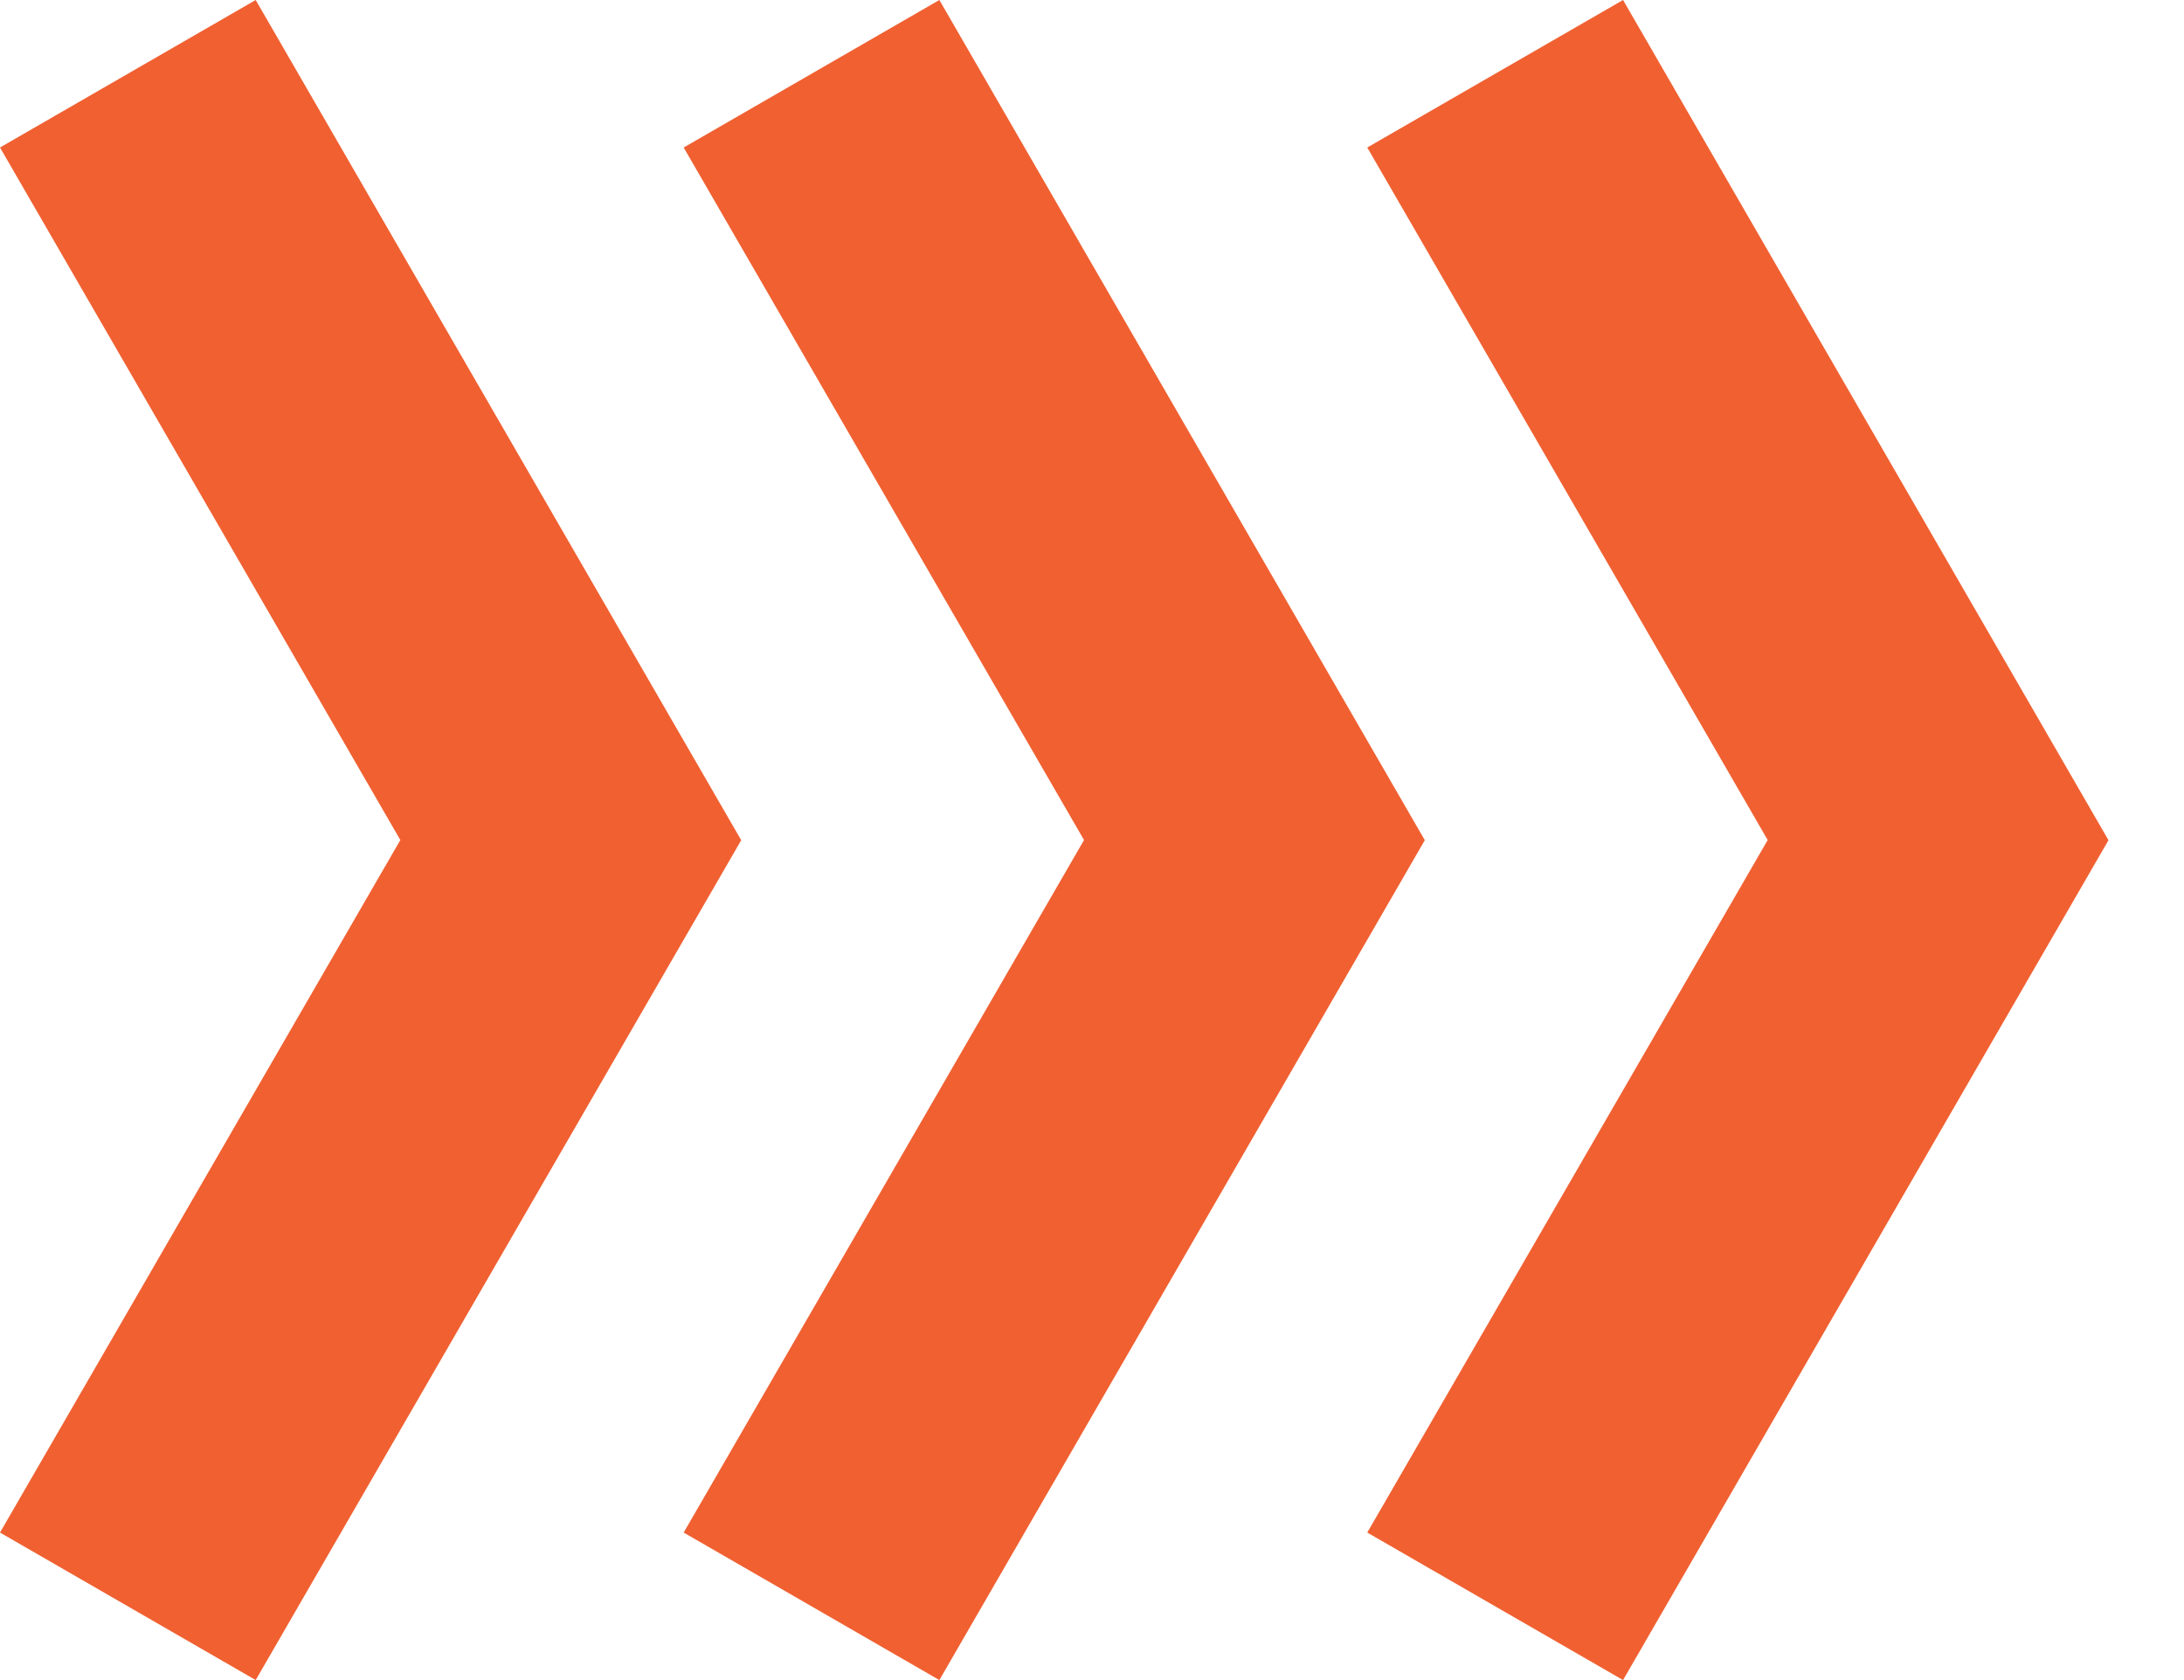
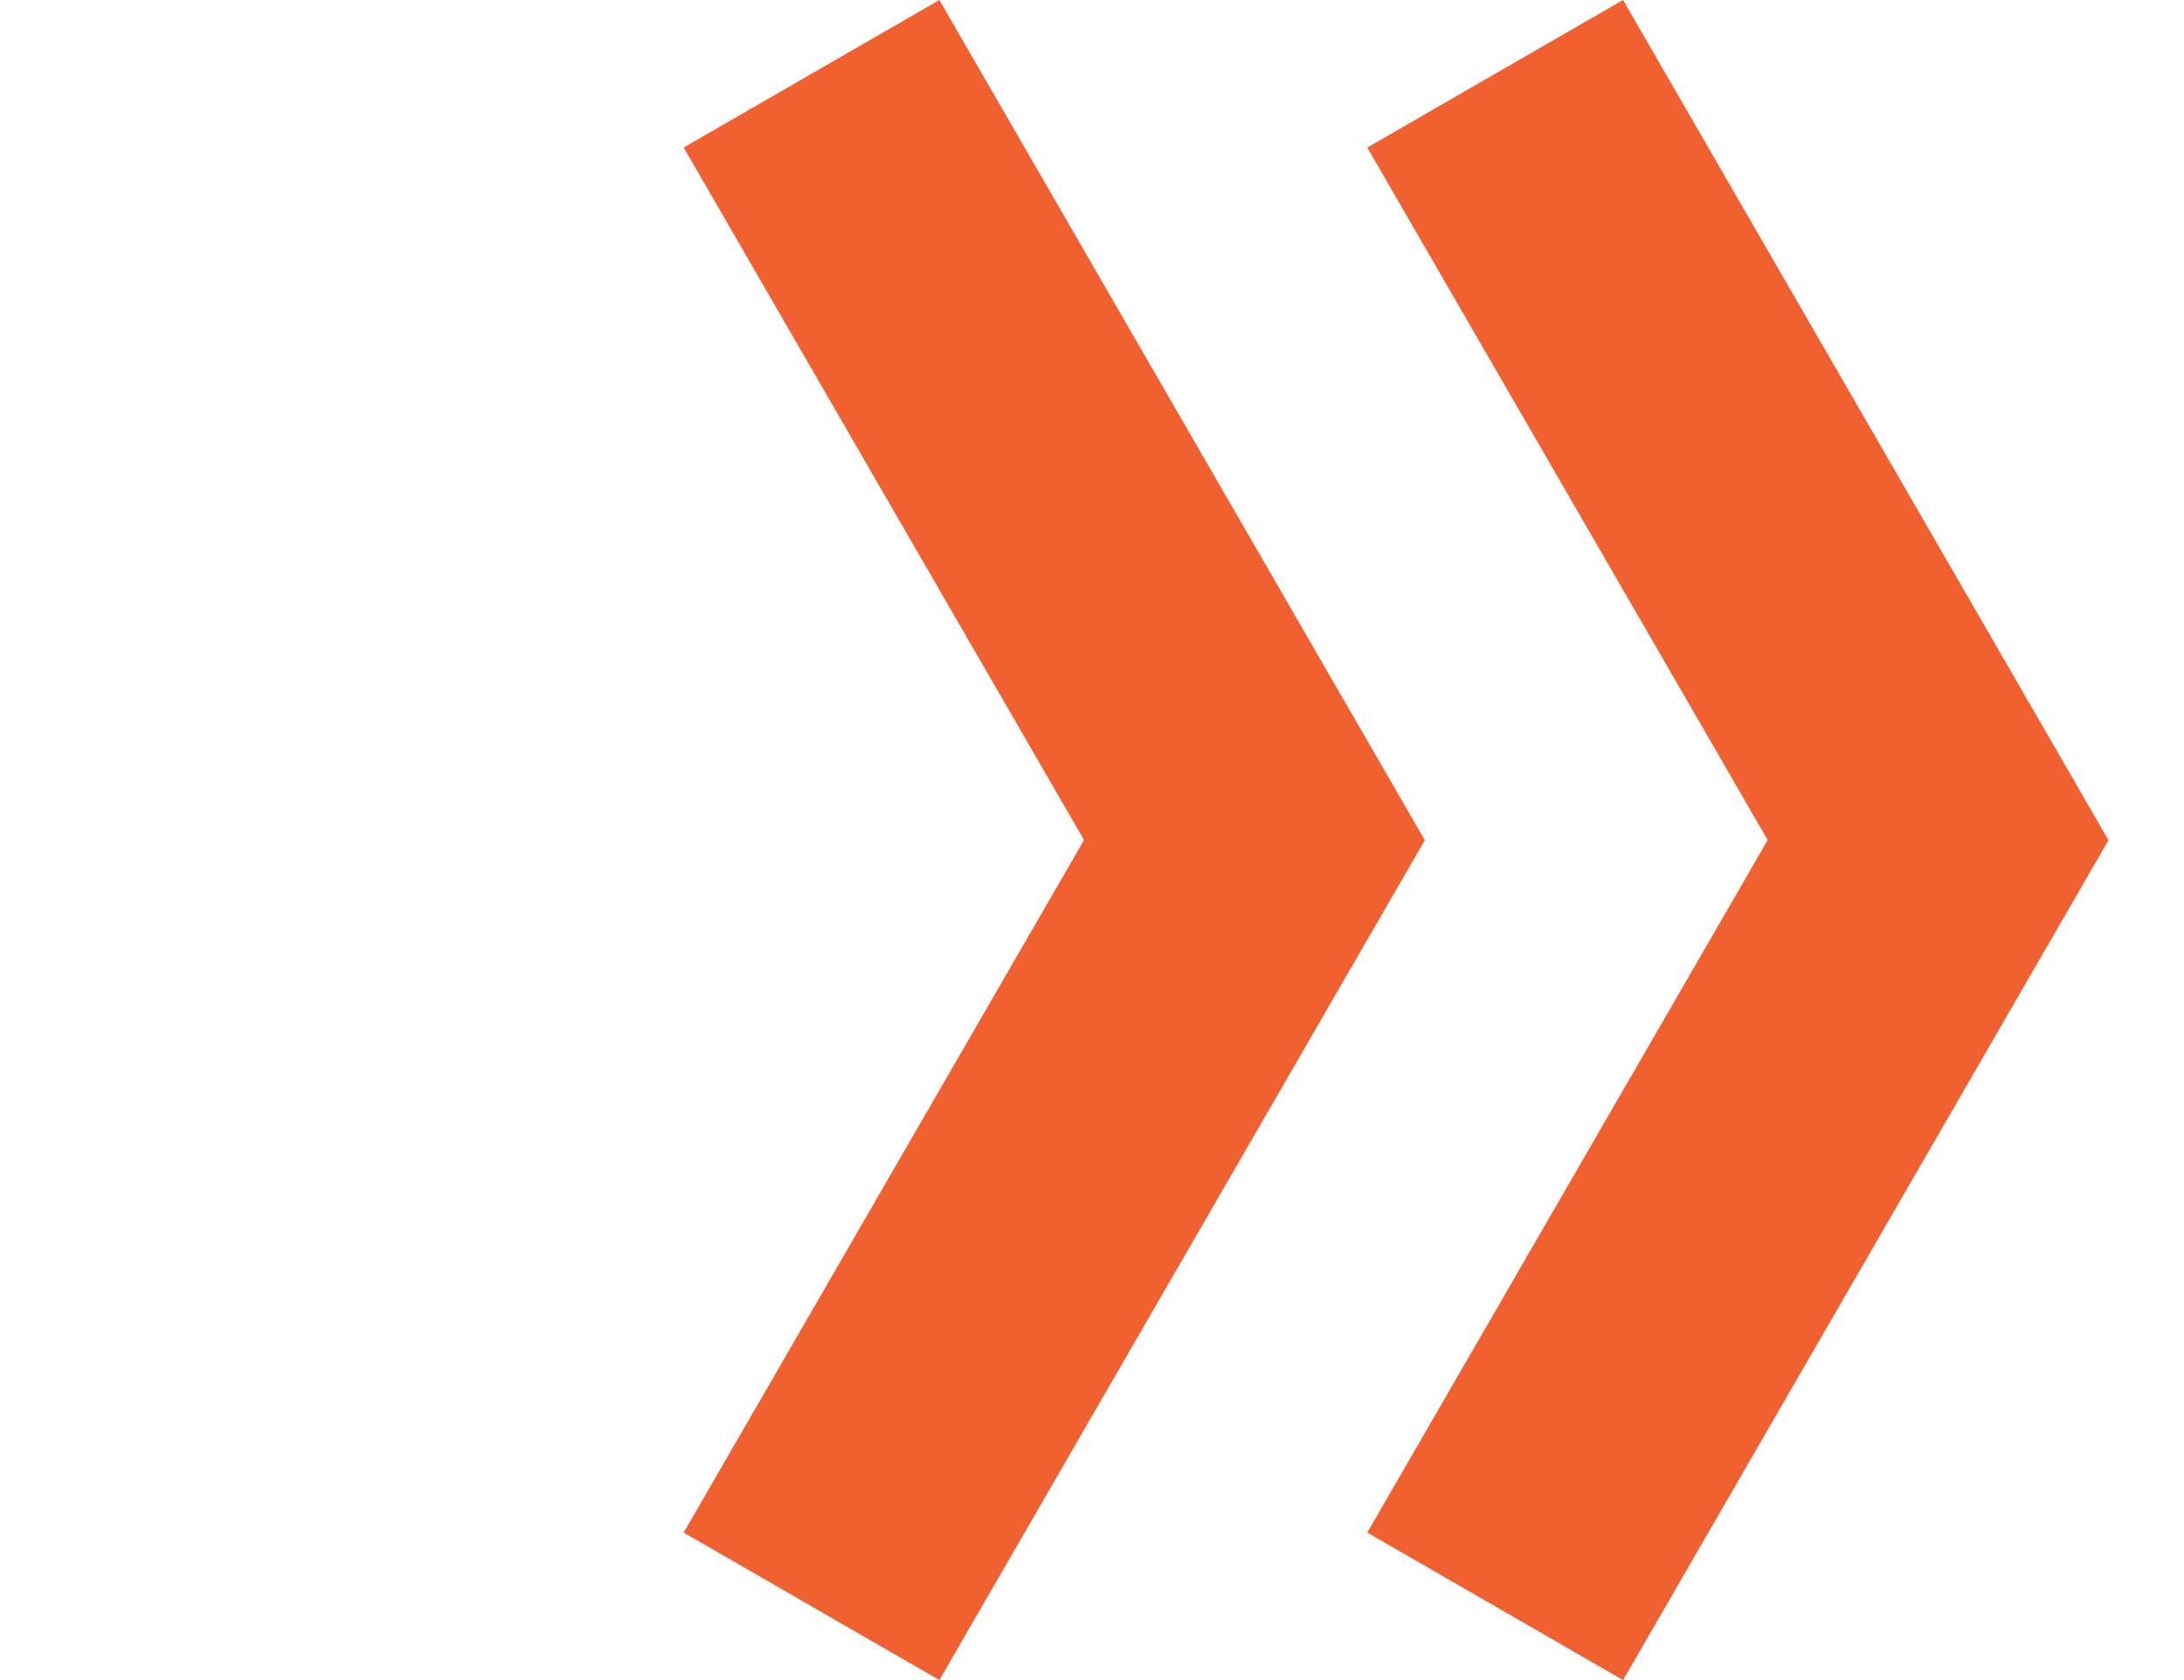
<svg xmlns="http://www.w3.org/2000/svg" width="26" height="20" viewBox="0 0 26 20" fill="none">
-   <path d="M3.044 0L0 1.756L4.766 10L0 18.244L3.044 20L8.824 10.002L3.044 0Z" fill="#F16031" />
  <path d="M11.183 0L8.139 1.756L12.905 10L8.139 18.244L11.183 20L16.962 10.002L11.183 0Z" fill="#F16031" />
  <path d="M19.322 0L16.277 1.756L21.044 10L16.277 18.244L19.322 20L25.101 10.002L19.322 0Z" fill="#F16031" />
</svg>